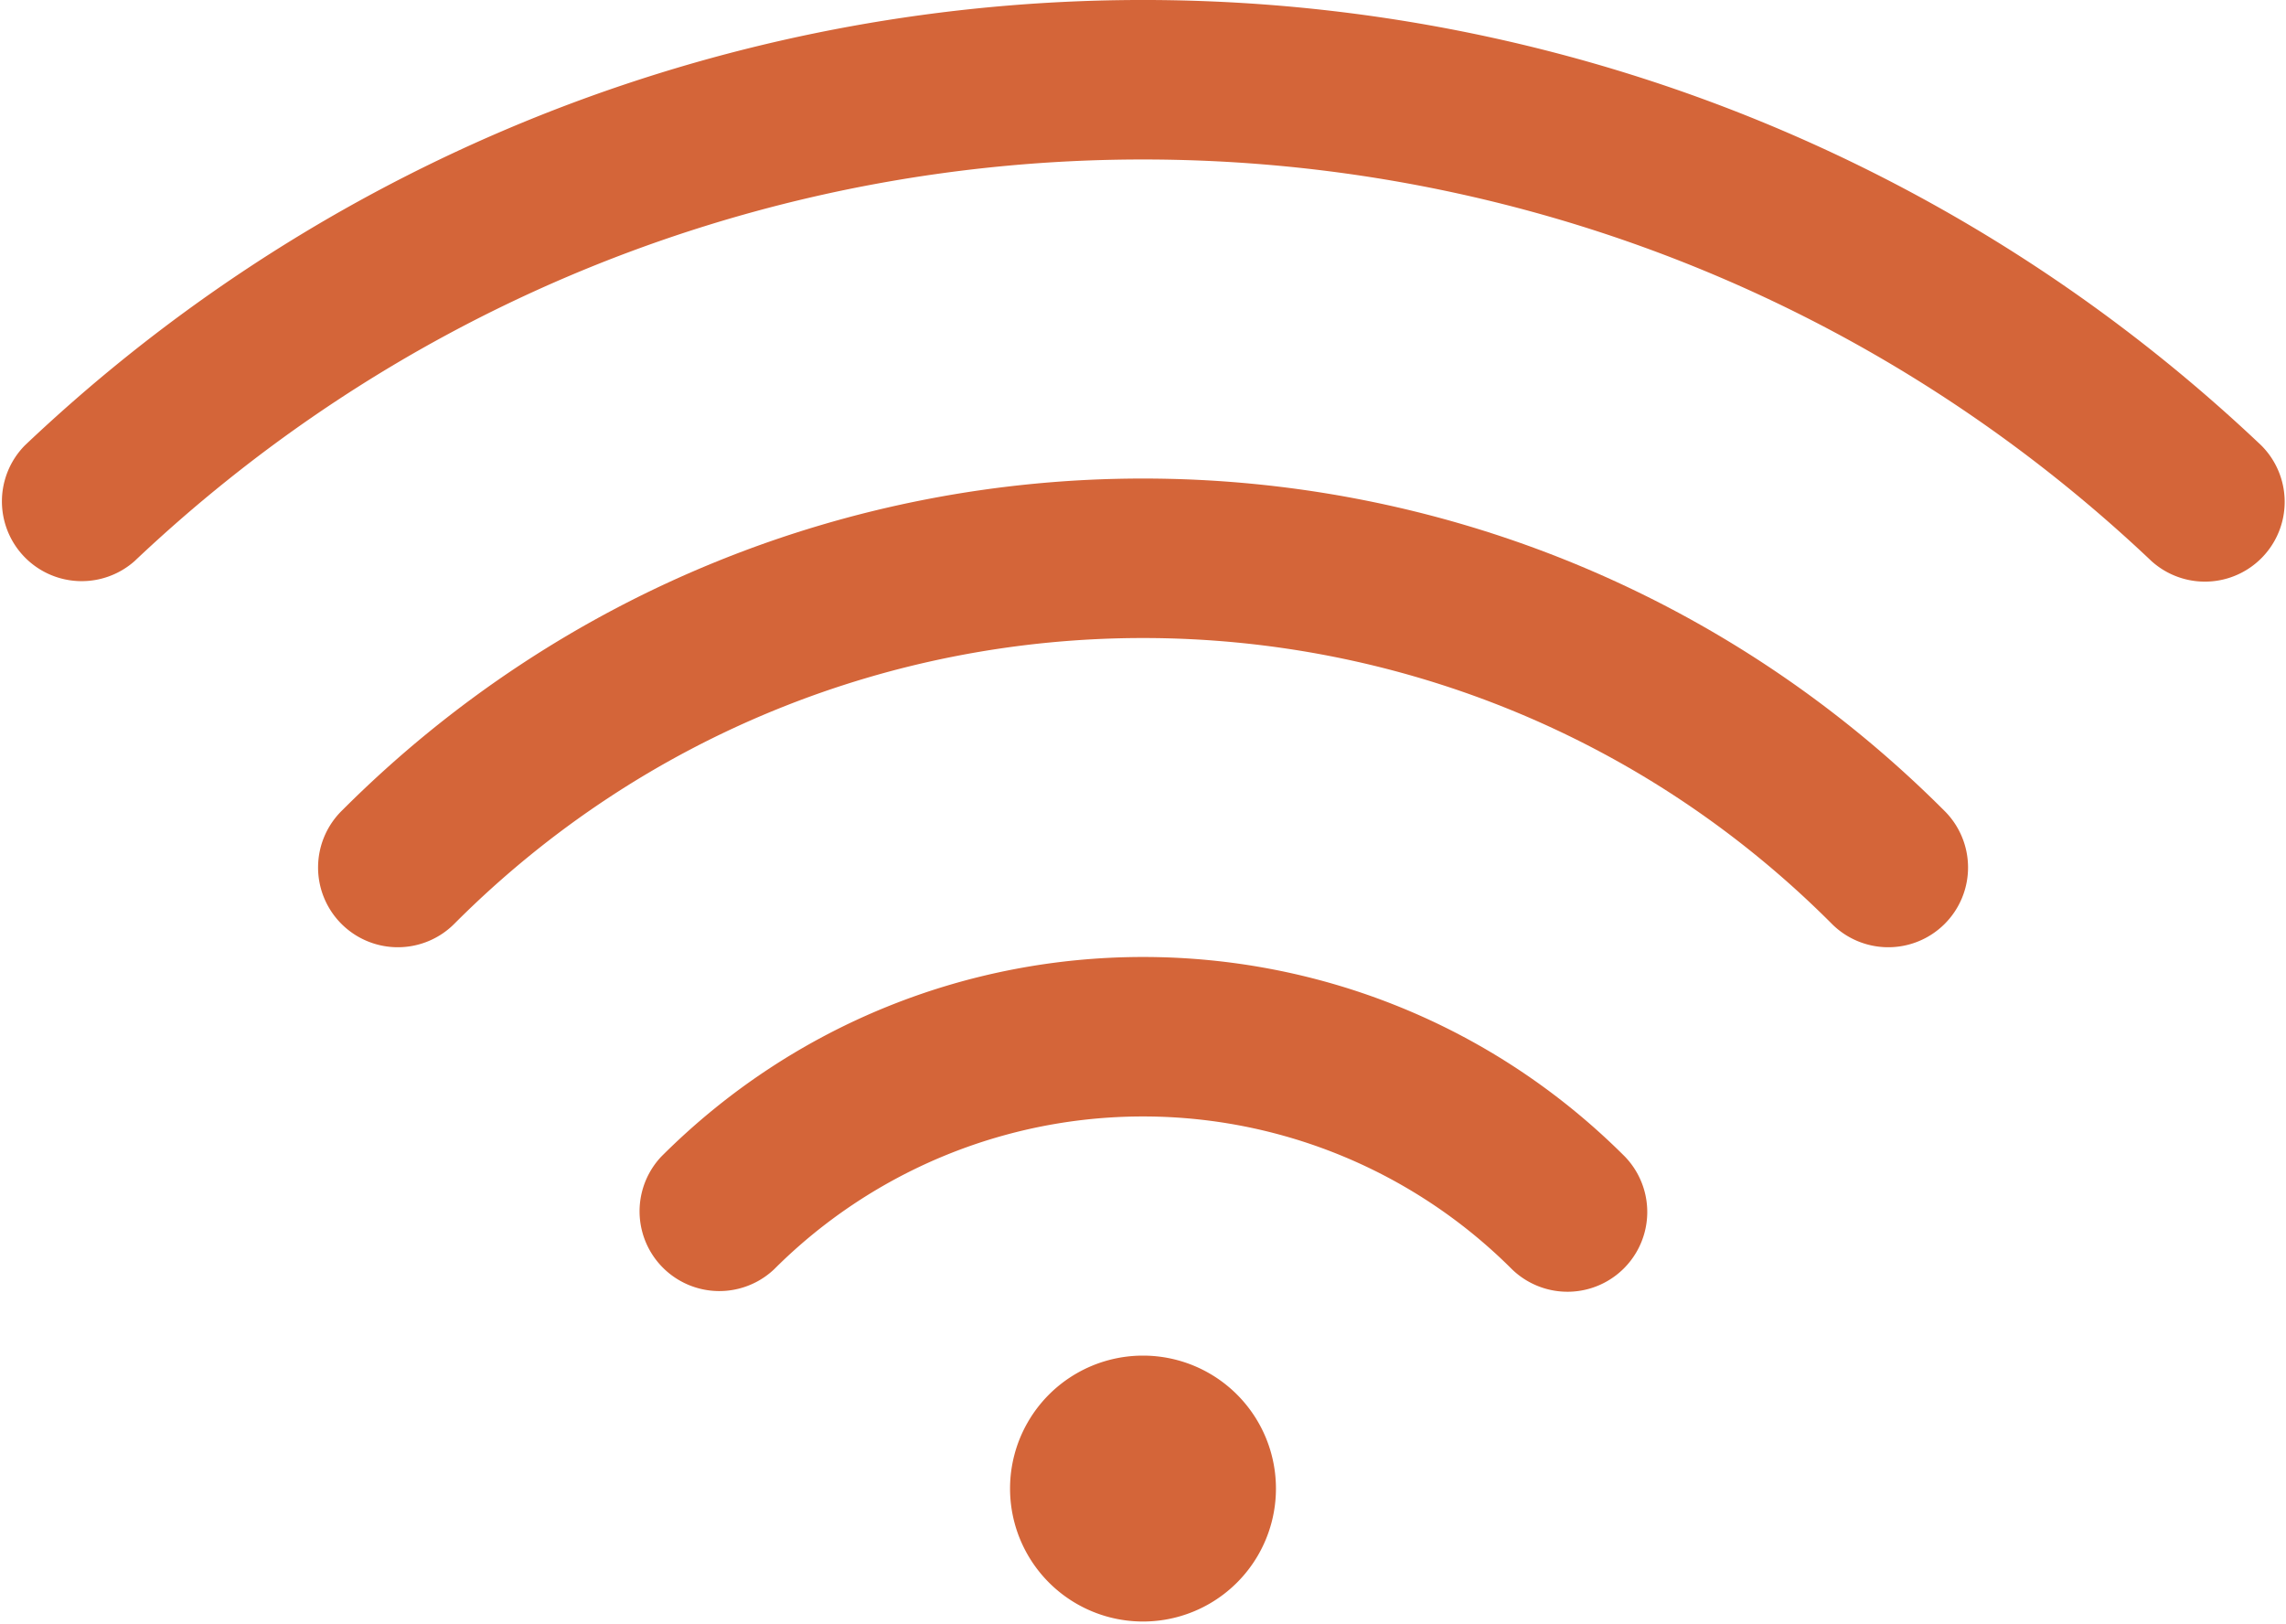
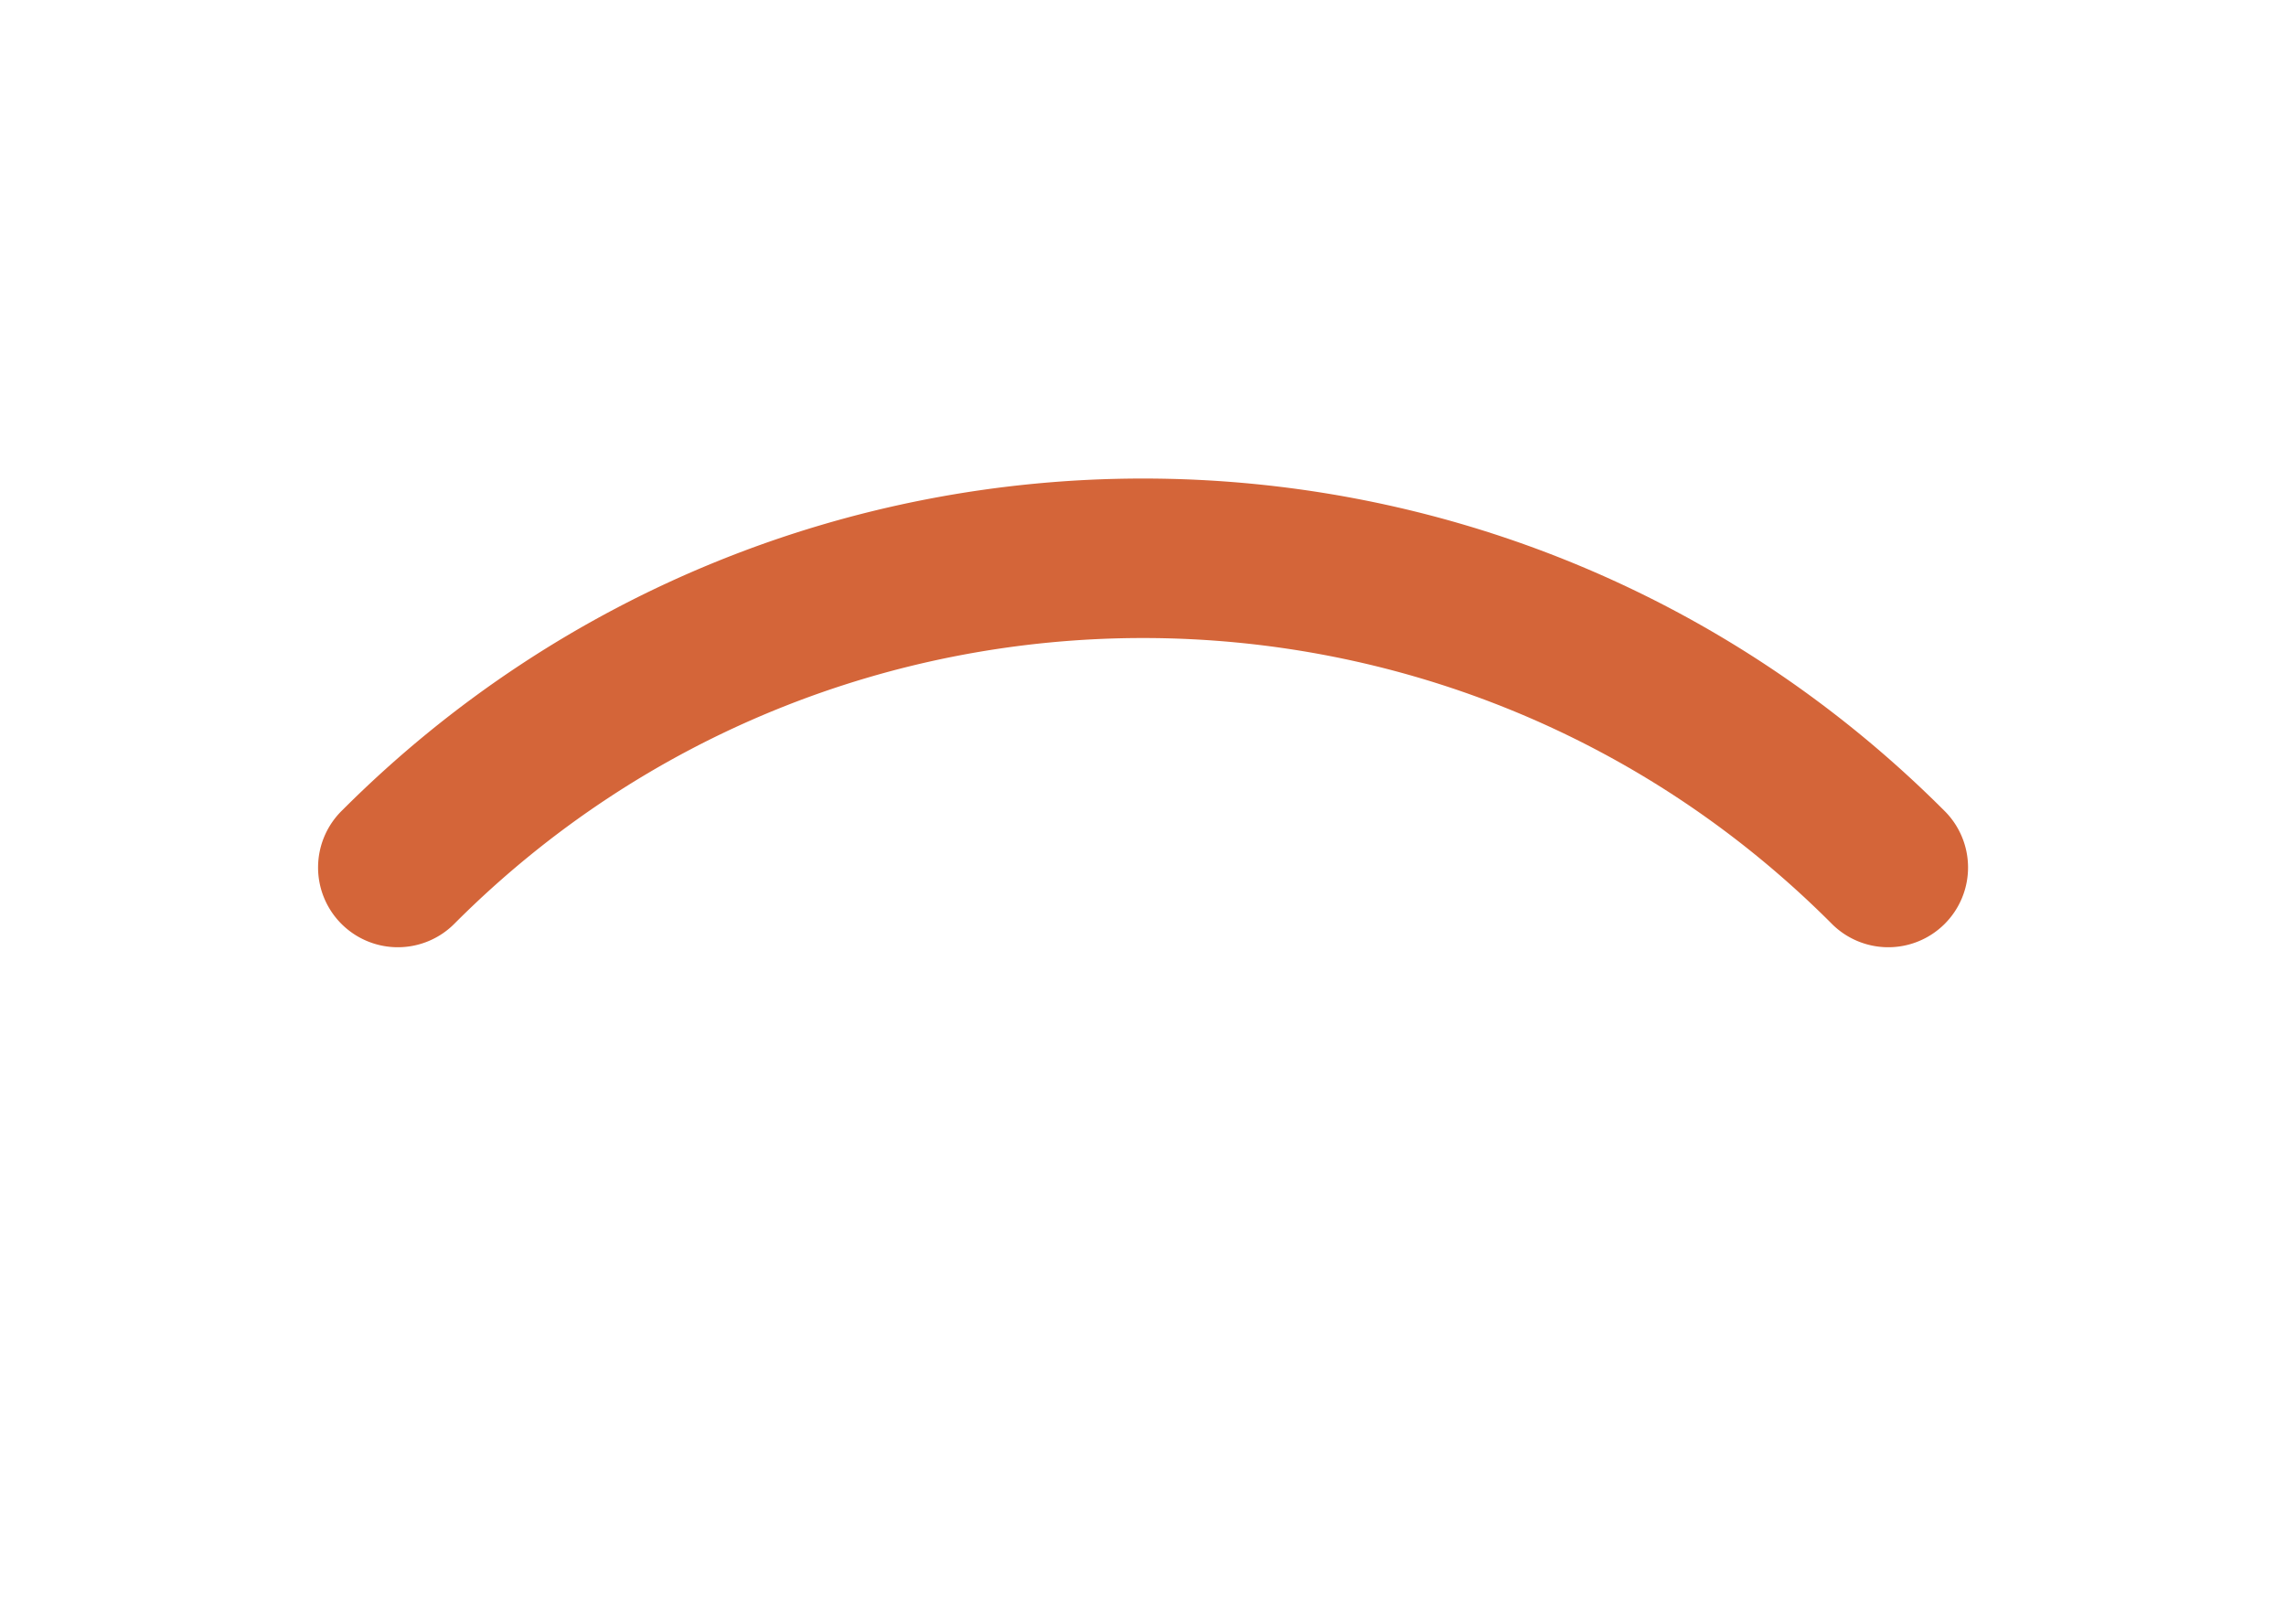
<svg xmlns="http://www.w3.org/2000/svg" width="38" height="27" fill="none" viewBox="0 0 38 27">
-   <path fill="#d46539" d="M35.764 9.327C26.865.894 13.164.45 3.762 7.997q-.783.628-1.525 1.33A1.326 1.326 0 0 1 .414 7.403q.82-.777 1.688-1.474C12.53-2.44 27.719-1.95 37.588 7.403a1.326 1.326 0 0 1-1.824 1.924" />
  <path fill="#d46539" d="M5.691 13.467c7.35-7.35 19.269-7.35 26.62 0a1.326 1.326 0 1 1-1.875 1.875c-6.315-6.315-16.555-6.315-22.87 0a1.326 1.326 0 1 1-1.875-1.875" />
-   <path fill="#d46539" d="M10.994 19.224c4.422-4.422 11.592-4.422 16.015 0a1.326 1.326 0 0 1-1.875 1.875 8.673 8.673 0 0 0-12.266 0 1.326 1.326 0 0 1-1.874-1.875M19 26.954a2.21 2.21 0 1 0 0-4.42 2.21 2.21 0 0 0 0 4.42" />
</svg>